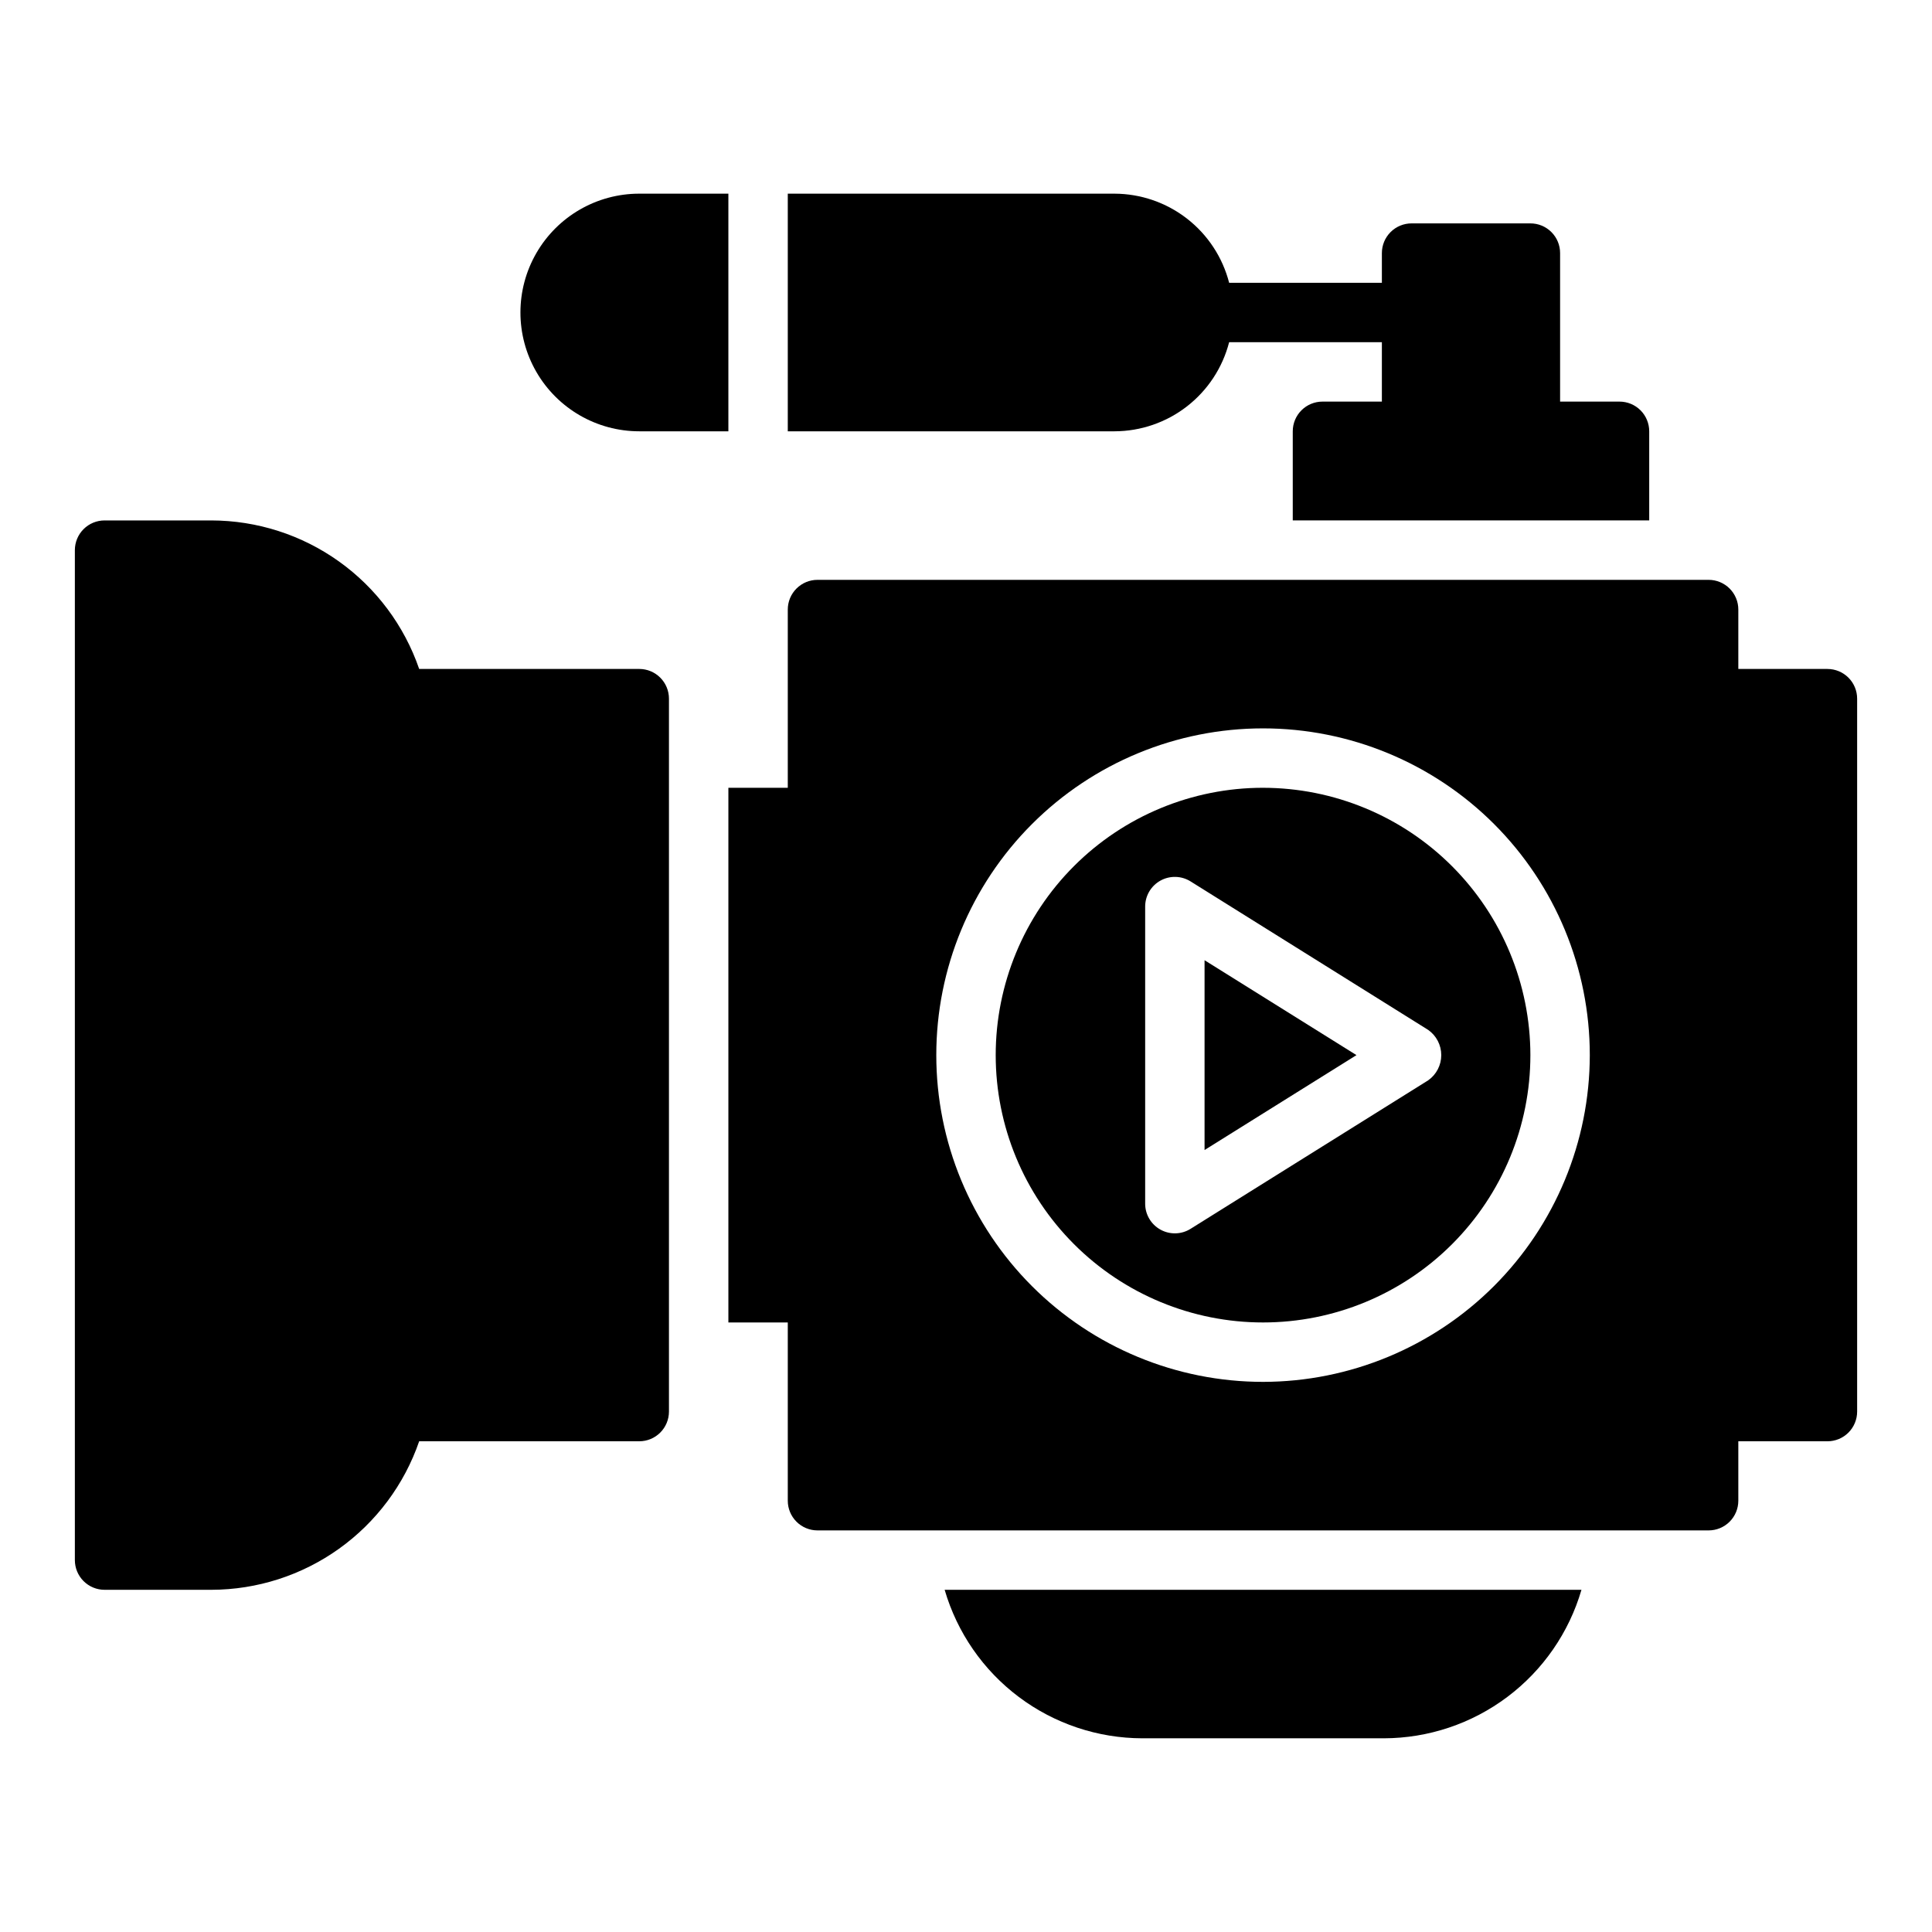
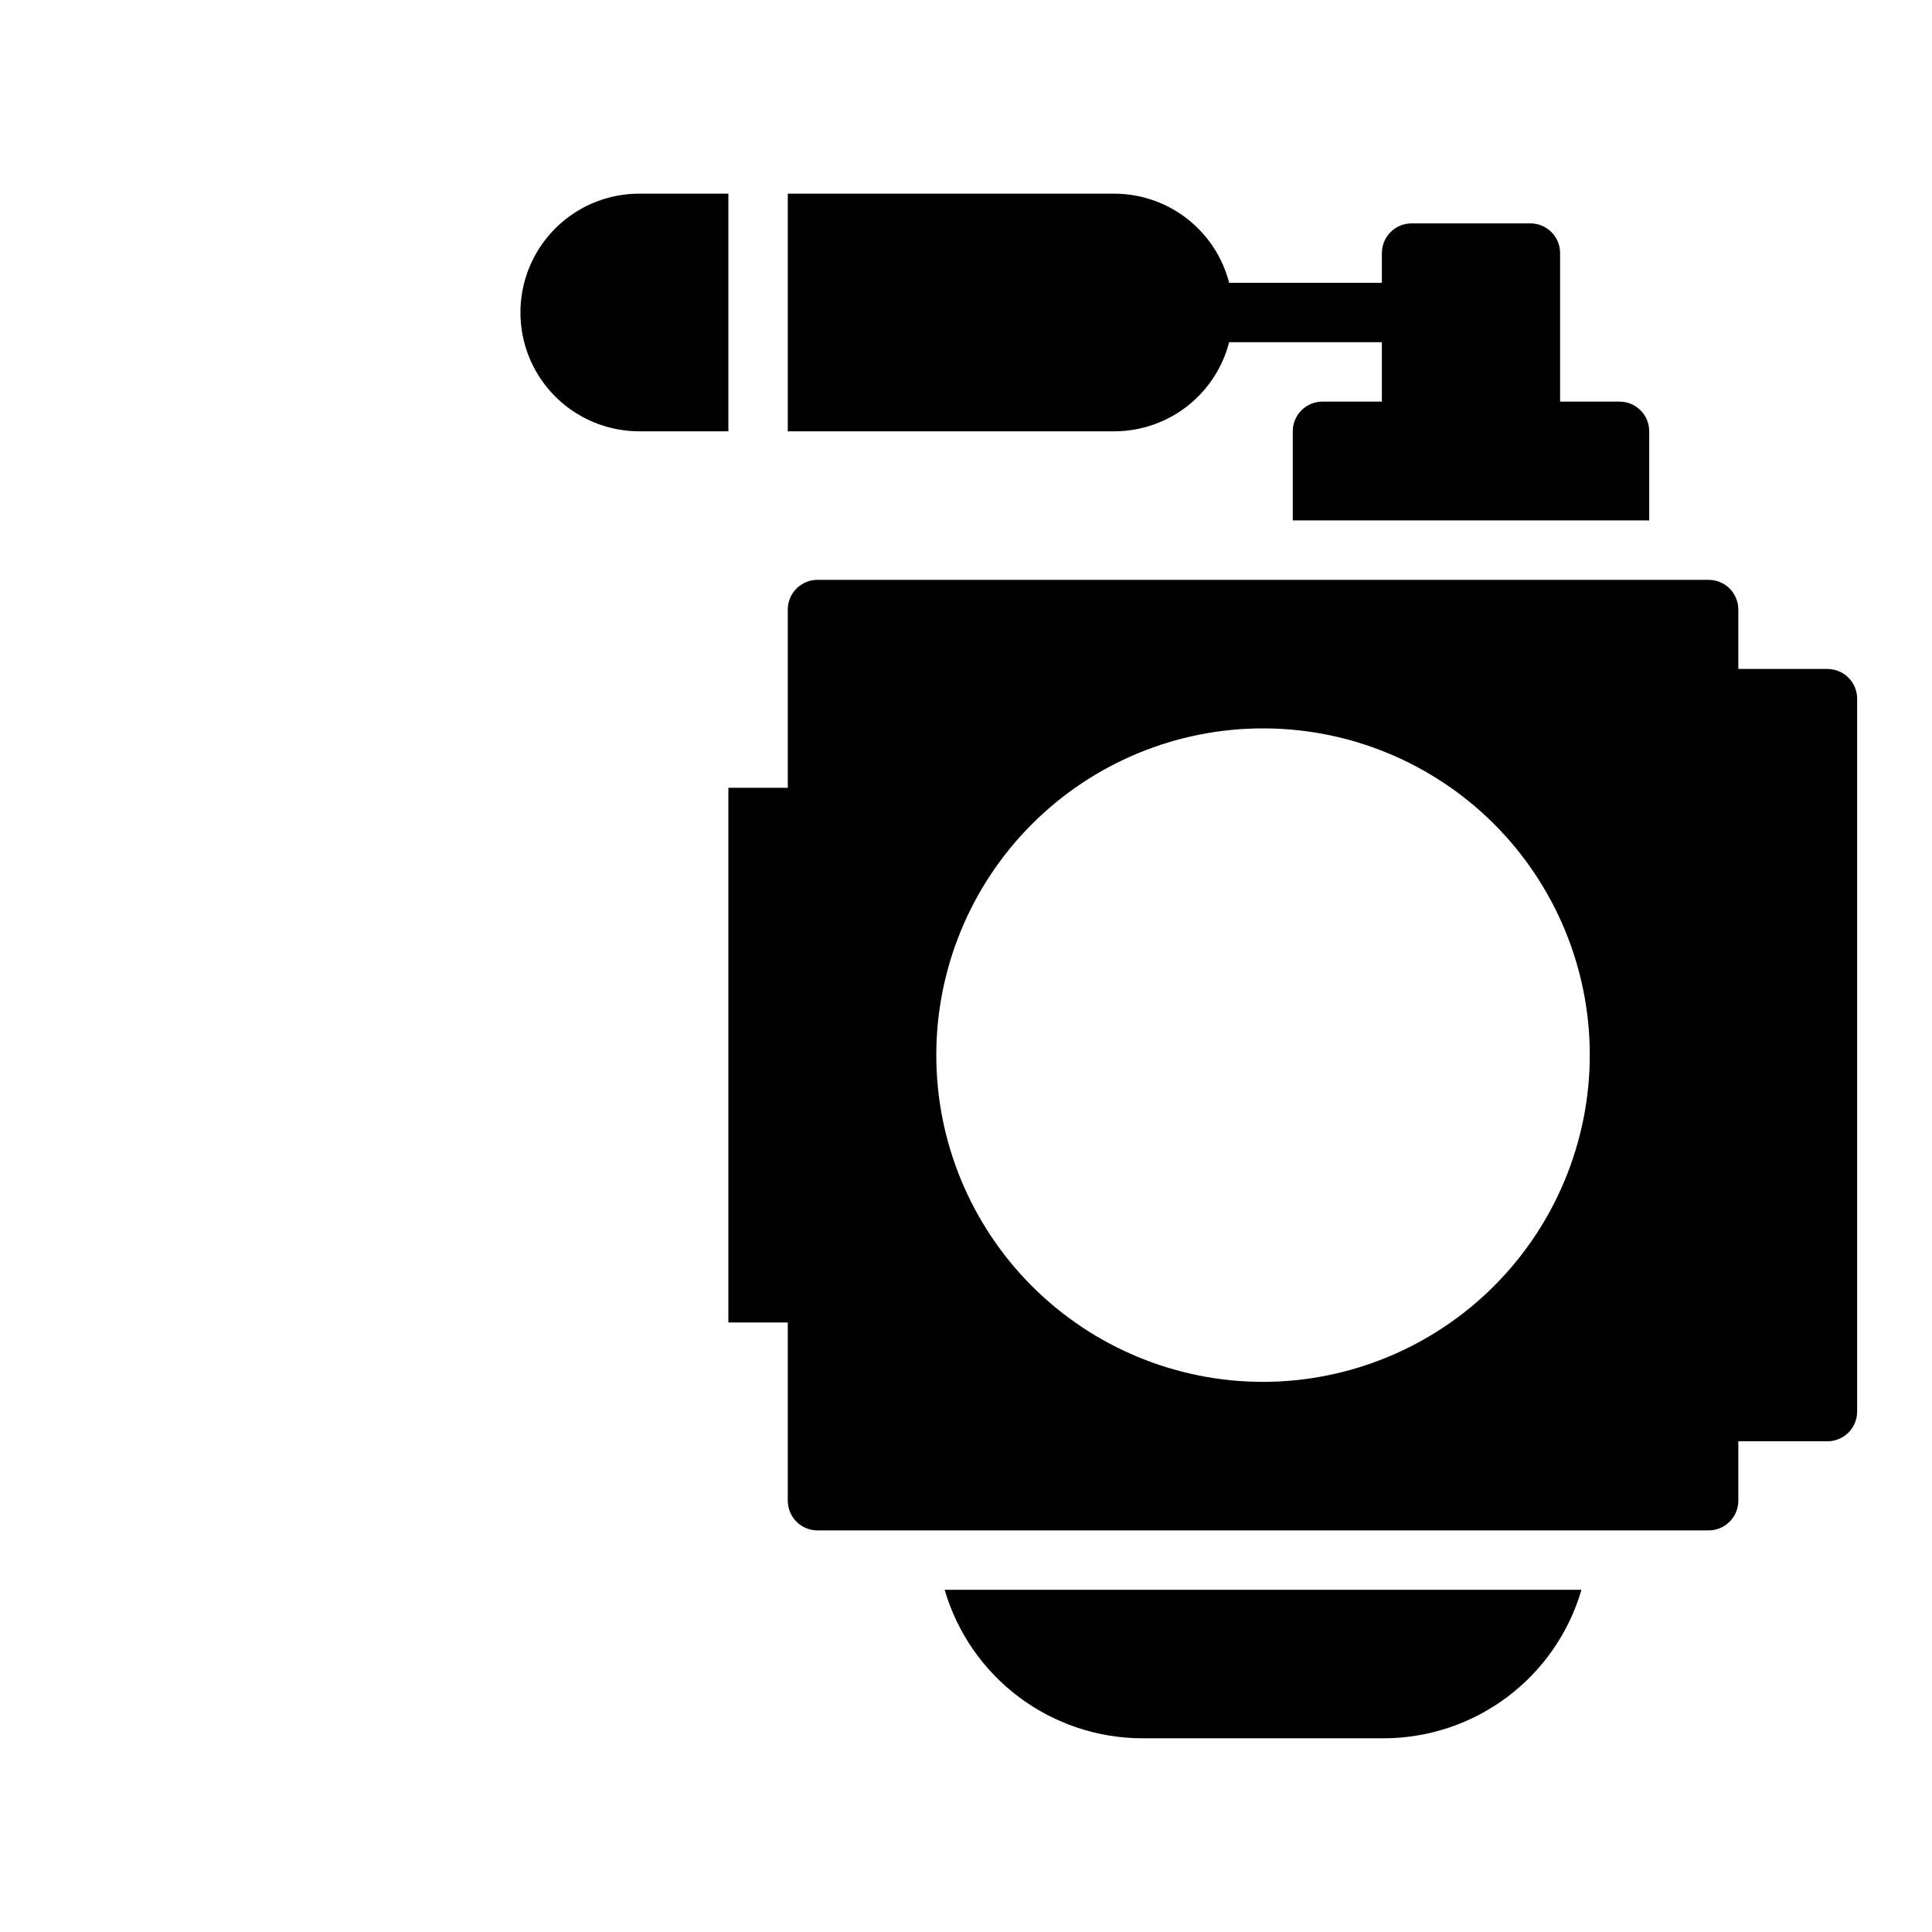
<svg xmlns="http://www.w3.org/2000/svg" fill="#000000" width="800px" height="800px" version="1.1" viewBox="144 144 512 512">
  <g>
    <path d="m394.34 565.31c3.309 11.34 10.203 21.305 19.652 28.398 9.445 7.098 20.938 10.941 32.75 10.961h63.961c11.812-0.02 23.305-3.863 32.75-10.961 9.449-7.094 16.344-17.059 19.652-28.398z" />
-     <path d="m321.28 329.15c0-2.086-0.828-4.09-2.305-5.566-1.477-1.477-3.477-2.305-5.566-2.305h-58.324c-3.949-11.473-11.379-21.43-21.25-28.484-9.871-7.055-21.699-10.855-33.832-10.875h-28.289c-2.09 0-4.09 0.828-5.566 2.305-1.477 1.477-2.309 3.481-2.309 5.566v267.65c0 2.09 0.832 4.094 2.309 5.57 1.477 1.473 3.477 2.305 5.566 2.305h28.289c12.133-0.023 23.961-3.824 33.832-10.879 9.871-7.055 17.301-17.012 21.25-28.484h58.324c2.09 0.004 4.09-0.828 5.566-2.305 1.477-1.477 2.305-3.477 2.305-5.566z" />
    <path d="m352.77 258.3h86.594c6.961-0.02 13.719-2.348 19.215-6.621 5.496-4.273 9.418-10.25 11.156-16.992h40.477v15.742h-15.746c-2.086 0-4.09 0.828-5.566 2.305-1.477 1.477-2.305 3.481-2.305 5.566v23.617h94.465v-23.617c0-2.086-0.828-4.09-2.305-5.566s-3.481-2.305-5.566-2.305h-15.746v-39.359c0.004-2.09-0.828-4.09-2.305-5.566-1.477-1.477-3.477-2.305-5.566-2.305h-31.488c-2.086 0-4.09 0.828-5.566 2.305-1.477 1.477-2.305 3.477-2.305 5.566v7.871h-40.477c-1.738-6.742-5.66-12.719-11.156-16.992-5.496-4.273-12.254-6.602-19.215-6.625h-86.594z" />
    <path d="m313.41 258.3h23.617v-62.977h-23.617c-11.25 0-21.645 6.004-27.27 15.746-5.625 9.742-5.625 21.746 0 31.488 5.625 9.742 16.02 15.742 27.27 15.742z" />
-     <path d="m478.72 352.77c-18.789 0-36.812 7.465-50.098 20.75-13.285 13.289-20.75 31.309-20.75 50.098 0 18.793 7.465 36.812 20.75 50.098 13.285 13.289 31.309 20.75 50.098 20.75s36.812-7.461 50.098-20.75c13.285-13.285 20.75-31.305 20.75-50.098-0.02-18.781-7.492-36.789-20.773-50.074-13.281-13.281-31.289-20.75-50.074-20.773zm43.777 77.52-62.977 39.359c-2.426 1.523-5.484 1.605-7.988 0.215-2.504-1.387-4.055-4.023-4.051-6.887v-78.719c-0.004-2.863 1.547-5.5 4.051-6.887 2.504-1.387 5.562-1.305 7.988 0.215l62.977 39.359c2.168 1.531 3.453 4.019 3.453 6.672 0 2.652-1.285 5.141-3.453 6.672z" />
    <path d="m628.29 321.28h-23.617v-15.742c0-2.09-0.828-4.09-2.305-5.566-1.477-1.477-3.481-2.309-5.566-2.305h-236.16c-2.086-0.004-4.09 0.828-5.566 2.305-1.477 1.477-2.305 3.477-2.305 5.566v47.23h-15.742v141.7h15.742v47.234c0 2.086 0.828 4.09 2.305 5.566 1.477 1.477 3.481 2.305 5.566 2.305h236.16c2.086 0 4.09-0.828 5.566-2.305 1.477-1.477 2.305-3.481 2.305-5.566v-15.746h23.617c2.086 0.004 4.09-0.828 5.566-2.305 1.477-1.477 2.305-3.477 2.305-5.566v-188.93c0-2.086-0.828-4.09-2.305-5.566-1.477-1.477-3.481-2.305-5.566-2.305zm-149.57 188.93c-22.965 0-44.992-9.125-61.23-25.363s-25.363-38.262-25.363-61.23c0-22.965 9.125-44.988 25.363-61.23 16.238-16.238 38.266-25.359 61.23-25.359s44.992 9.121 61.23 25.359c16.238 16.242 25.363 38.266 25.363 61.23-0.027 22.961-9.16 44.969-25.391 61.203-16.234 16.234-38.246 25.363-61.203 25.391z" />
-     <path d="m463.22 448.77 40.258-25.152-40.258-25.148z" />
  </g>
</svg>